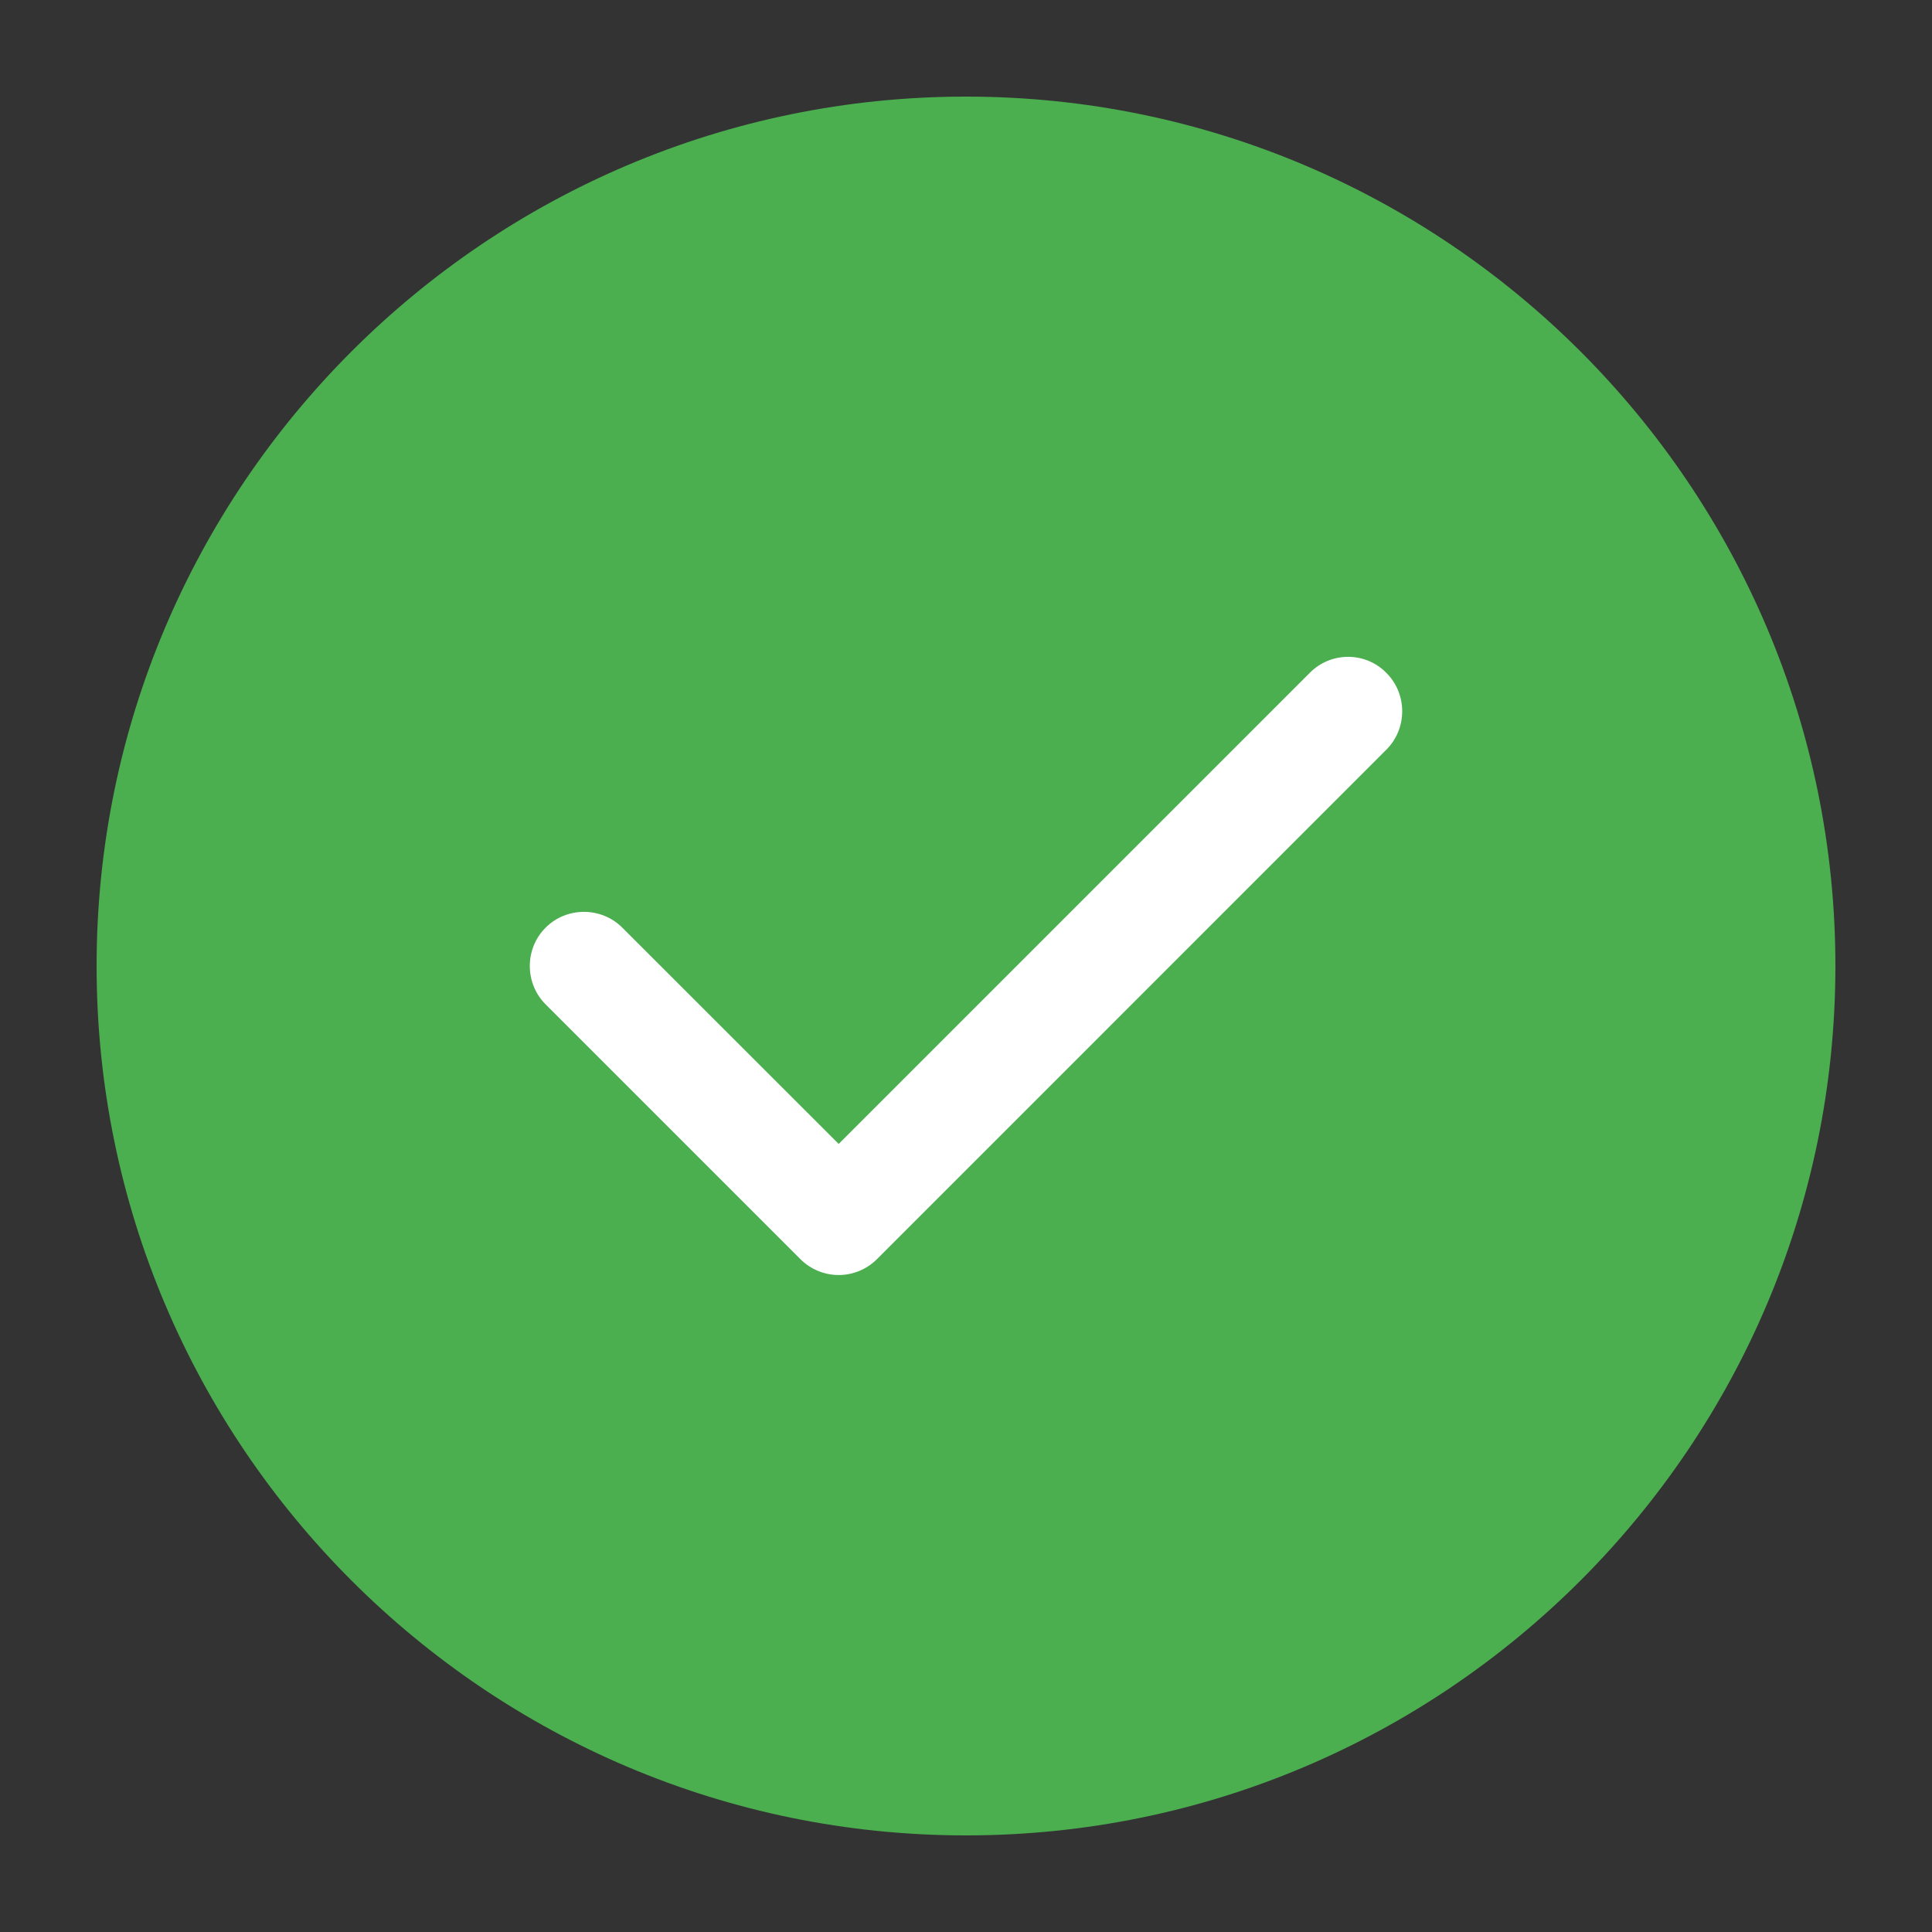
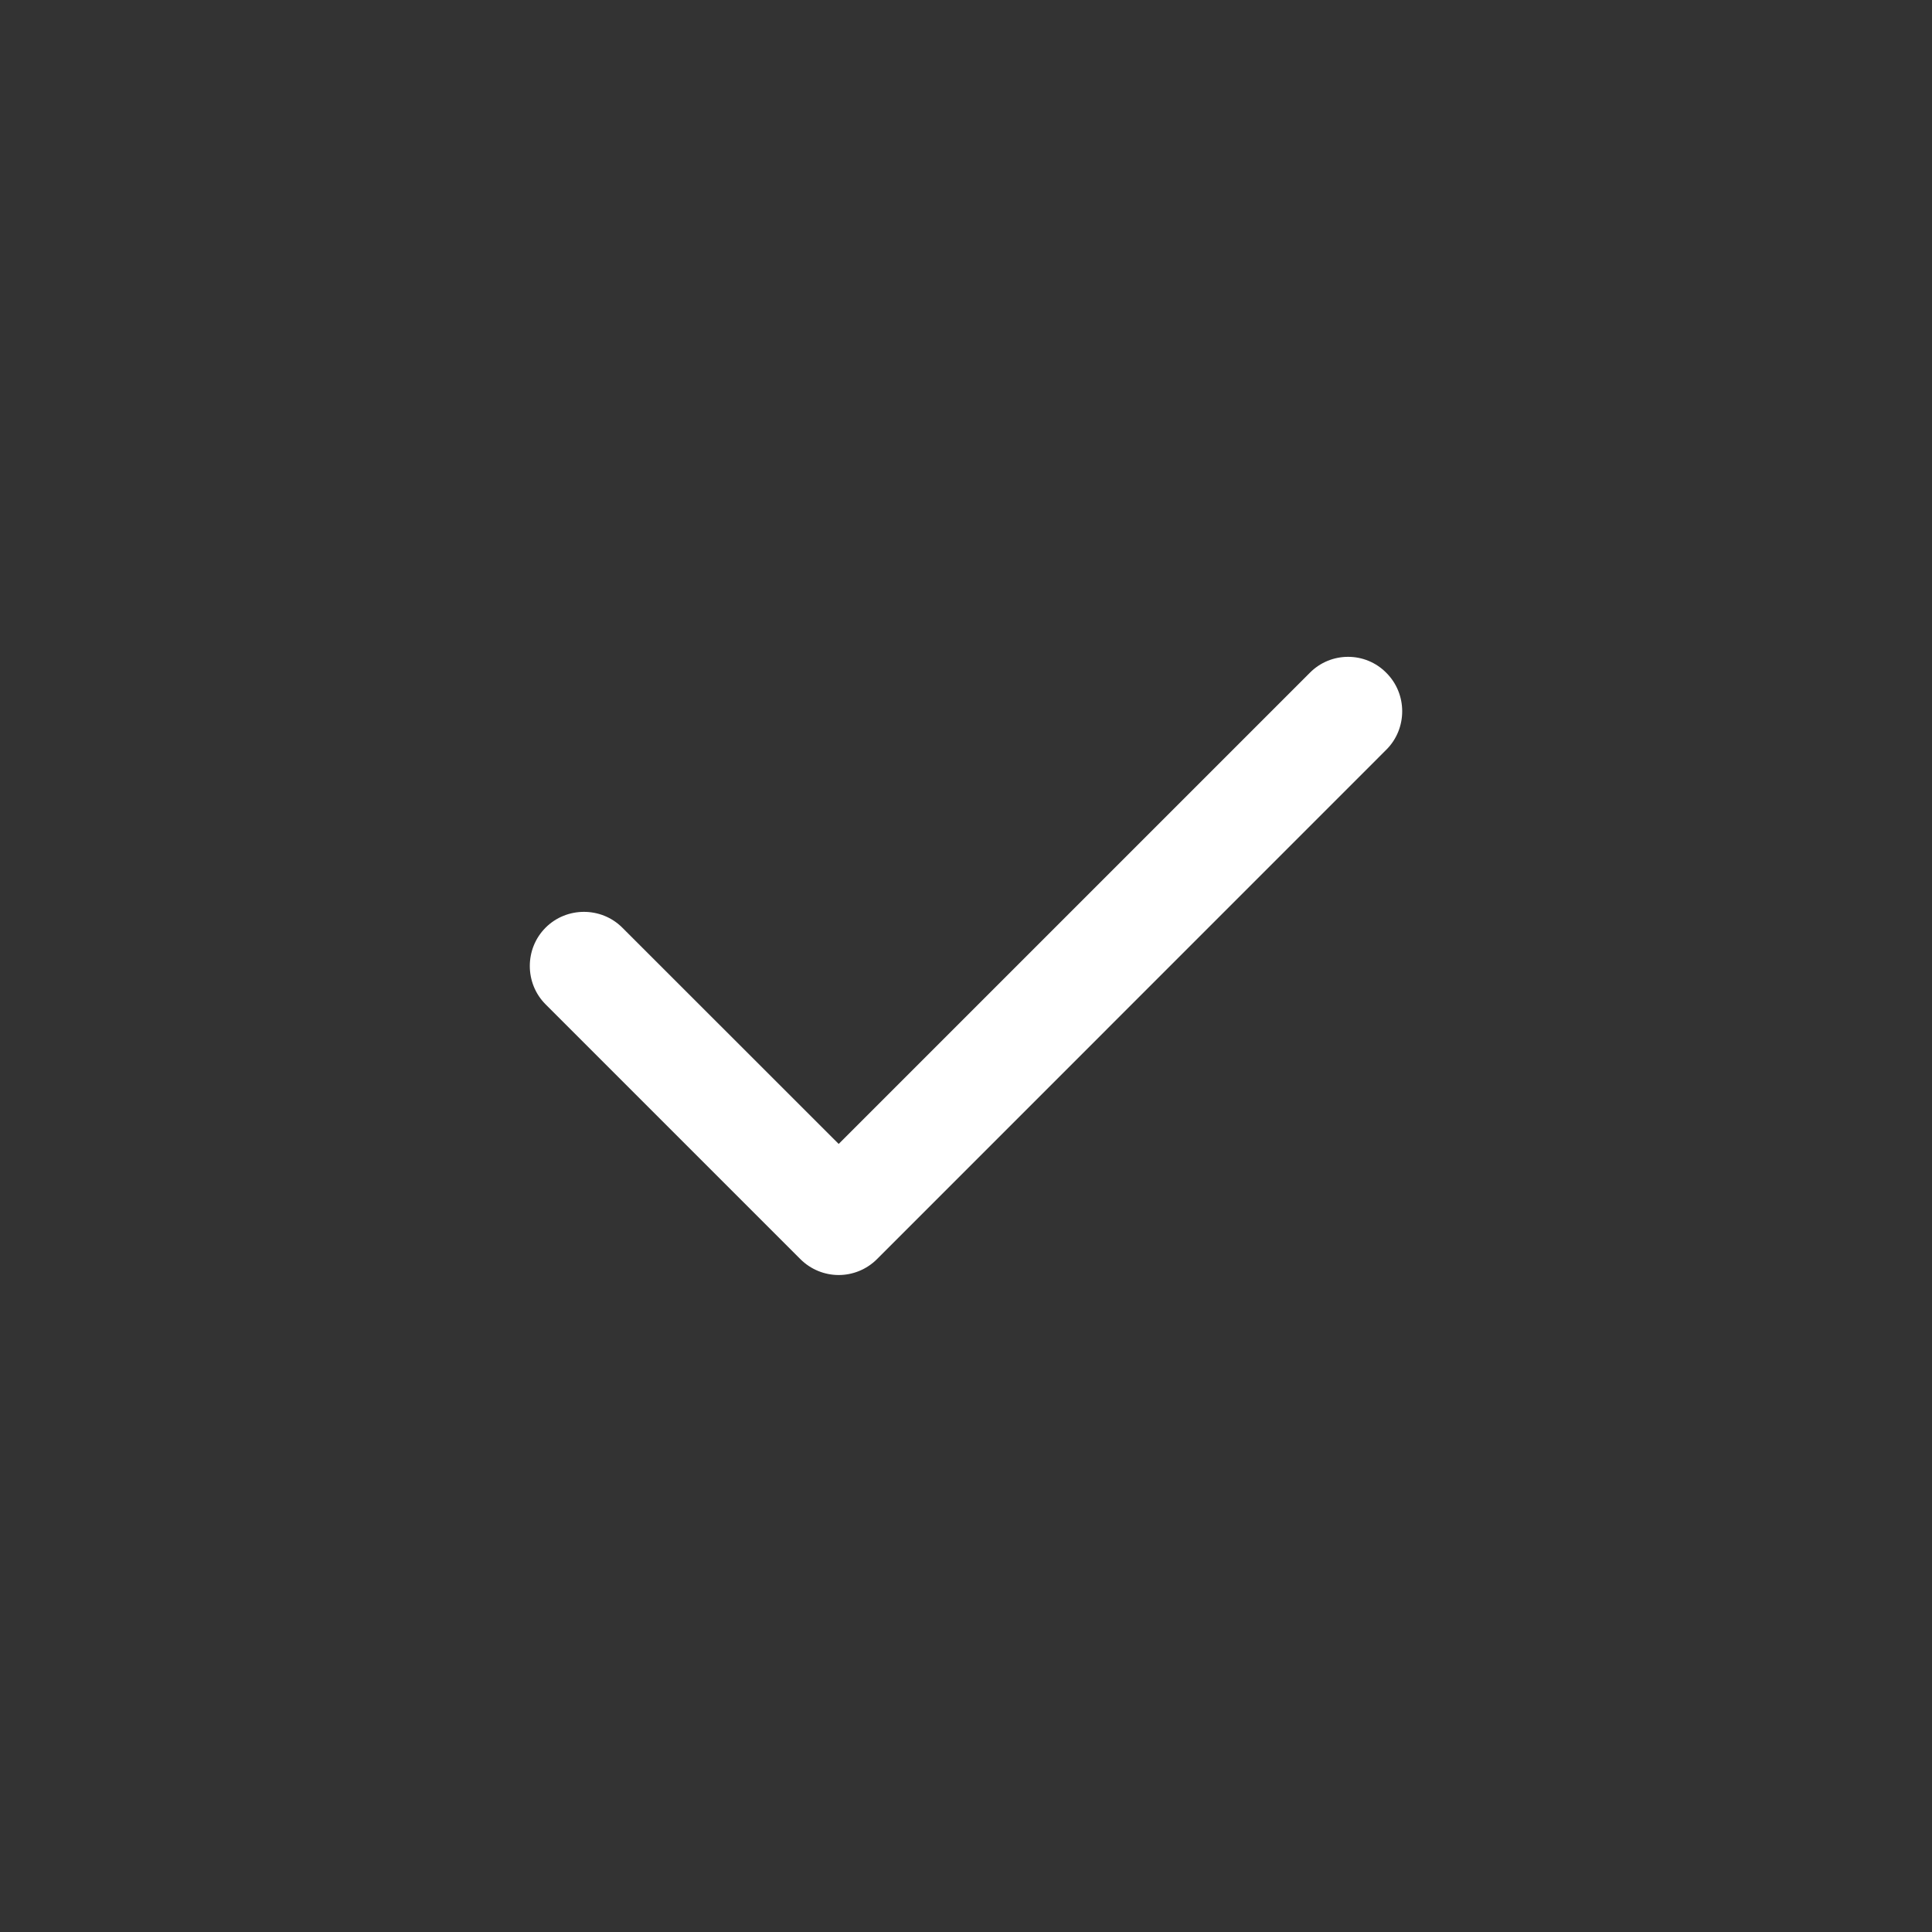
<svg xmlns="http://www.w3.org/2000/svg" width="20" height="20" viewBox="0 0 20 20" fill="none">
  <rect x="0" y="0" width="20" height="20" fill="#333333" stroke="none" />
-   <path fill-rule="evenodd" clip-rule="evenodd" d="M10 1C5.036 1 1 5.036 1 10C1 14.964 5.036 19 10 19C14.964 19 19 14.964 19 10C19 5.036 14.964 1 10 1Z" fill="#4BAE4F" />
  <path fill-rule="evenodd" clip-rule="evenodd" d="M14.352 6.966C14.57 7.184 14.57 7.542 14.352 7.76L9.079 13.034C8.97 13.143 8.826 13.199 8.682 13.199C8.538 13.199 8.394 13.143 8.285 13.034L5.648 10.397C5.43 10.179 5.43 9.821 5.648 9.603C5.866 9.385 6.224 9.385 6.442 9.603L8.682 11.842L13.558 6.966C13.776 6.744 14.135 6.744 14.352 6.966Z" fill="white" />
</svg>